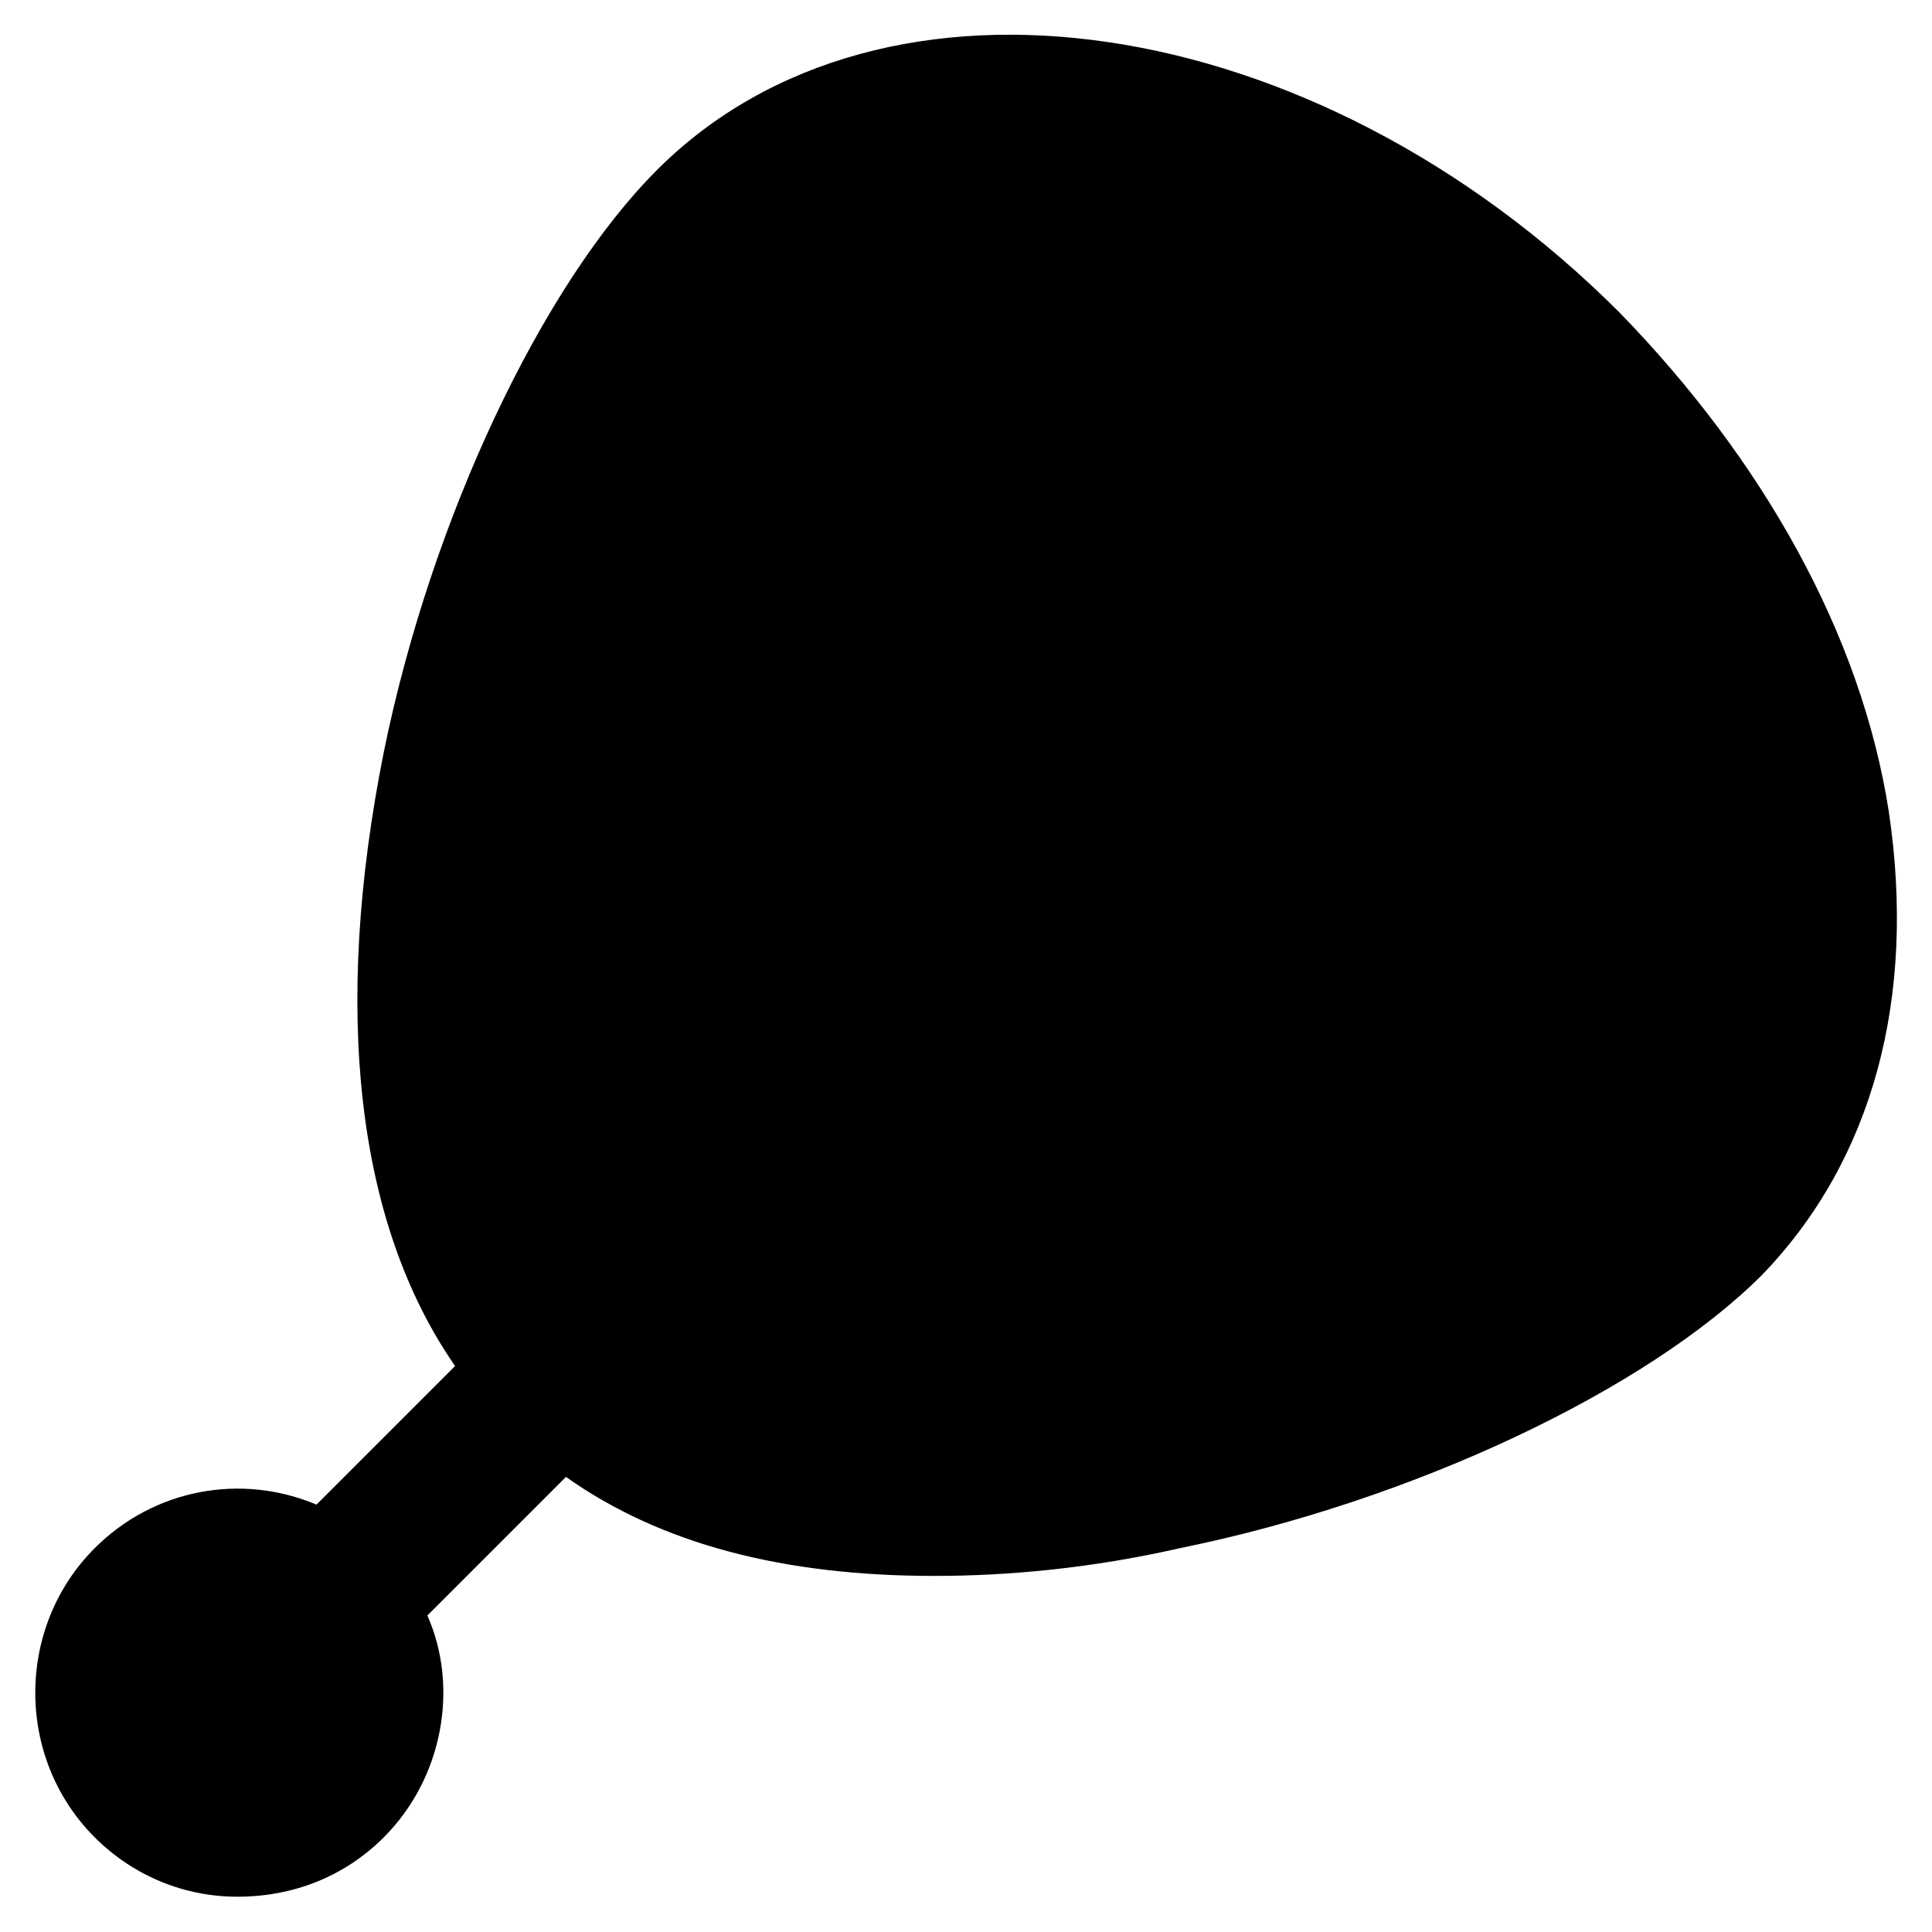
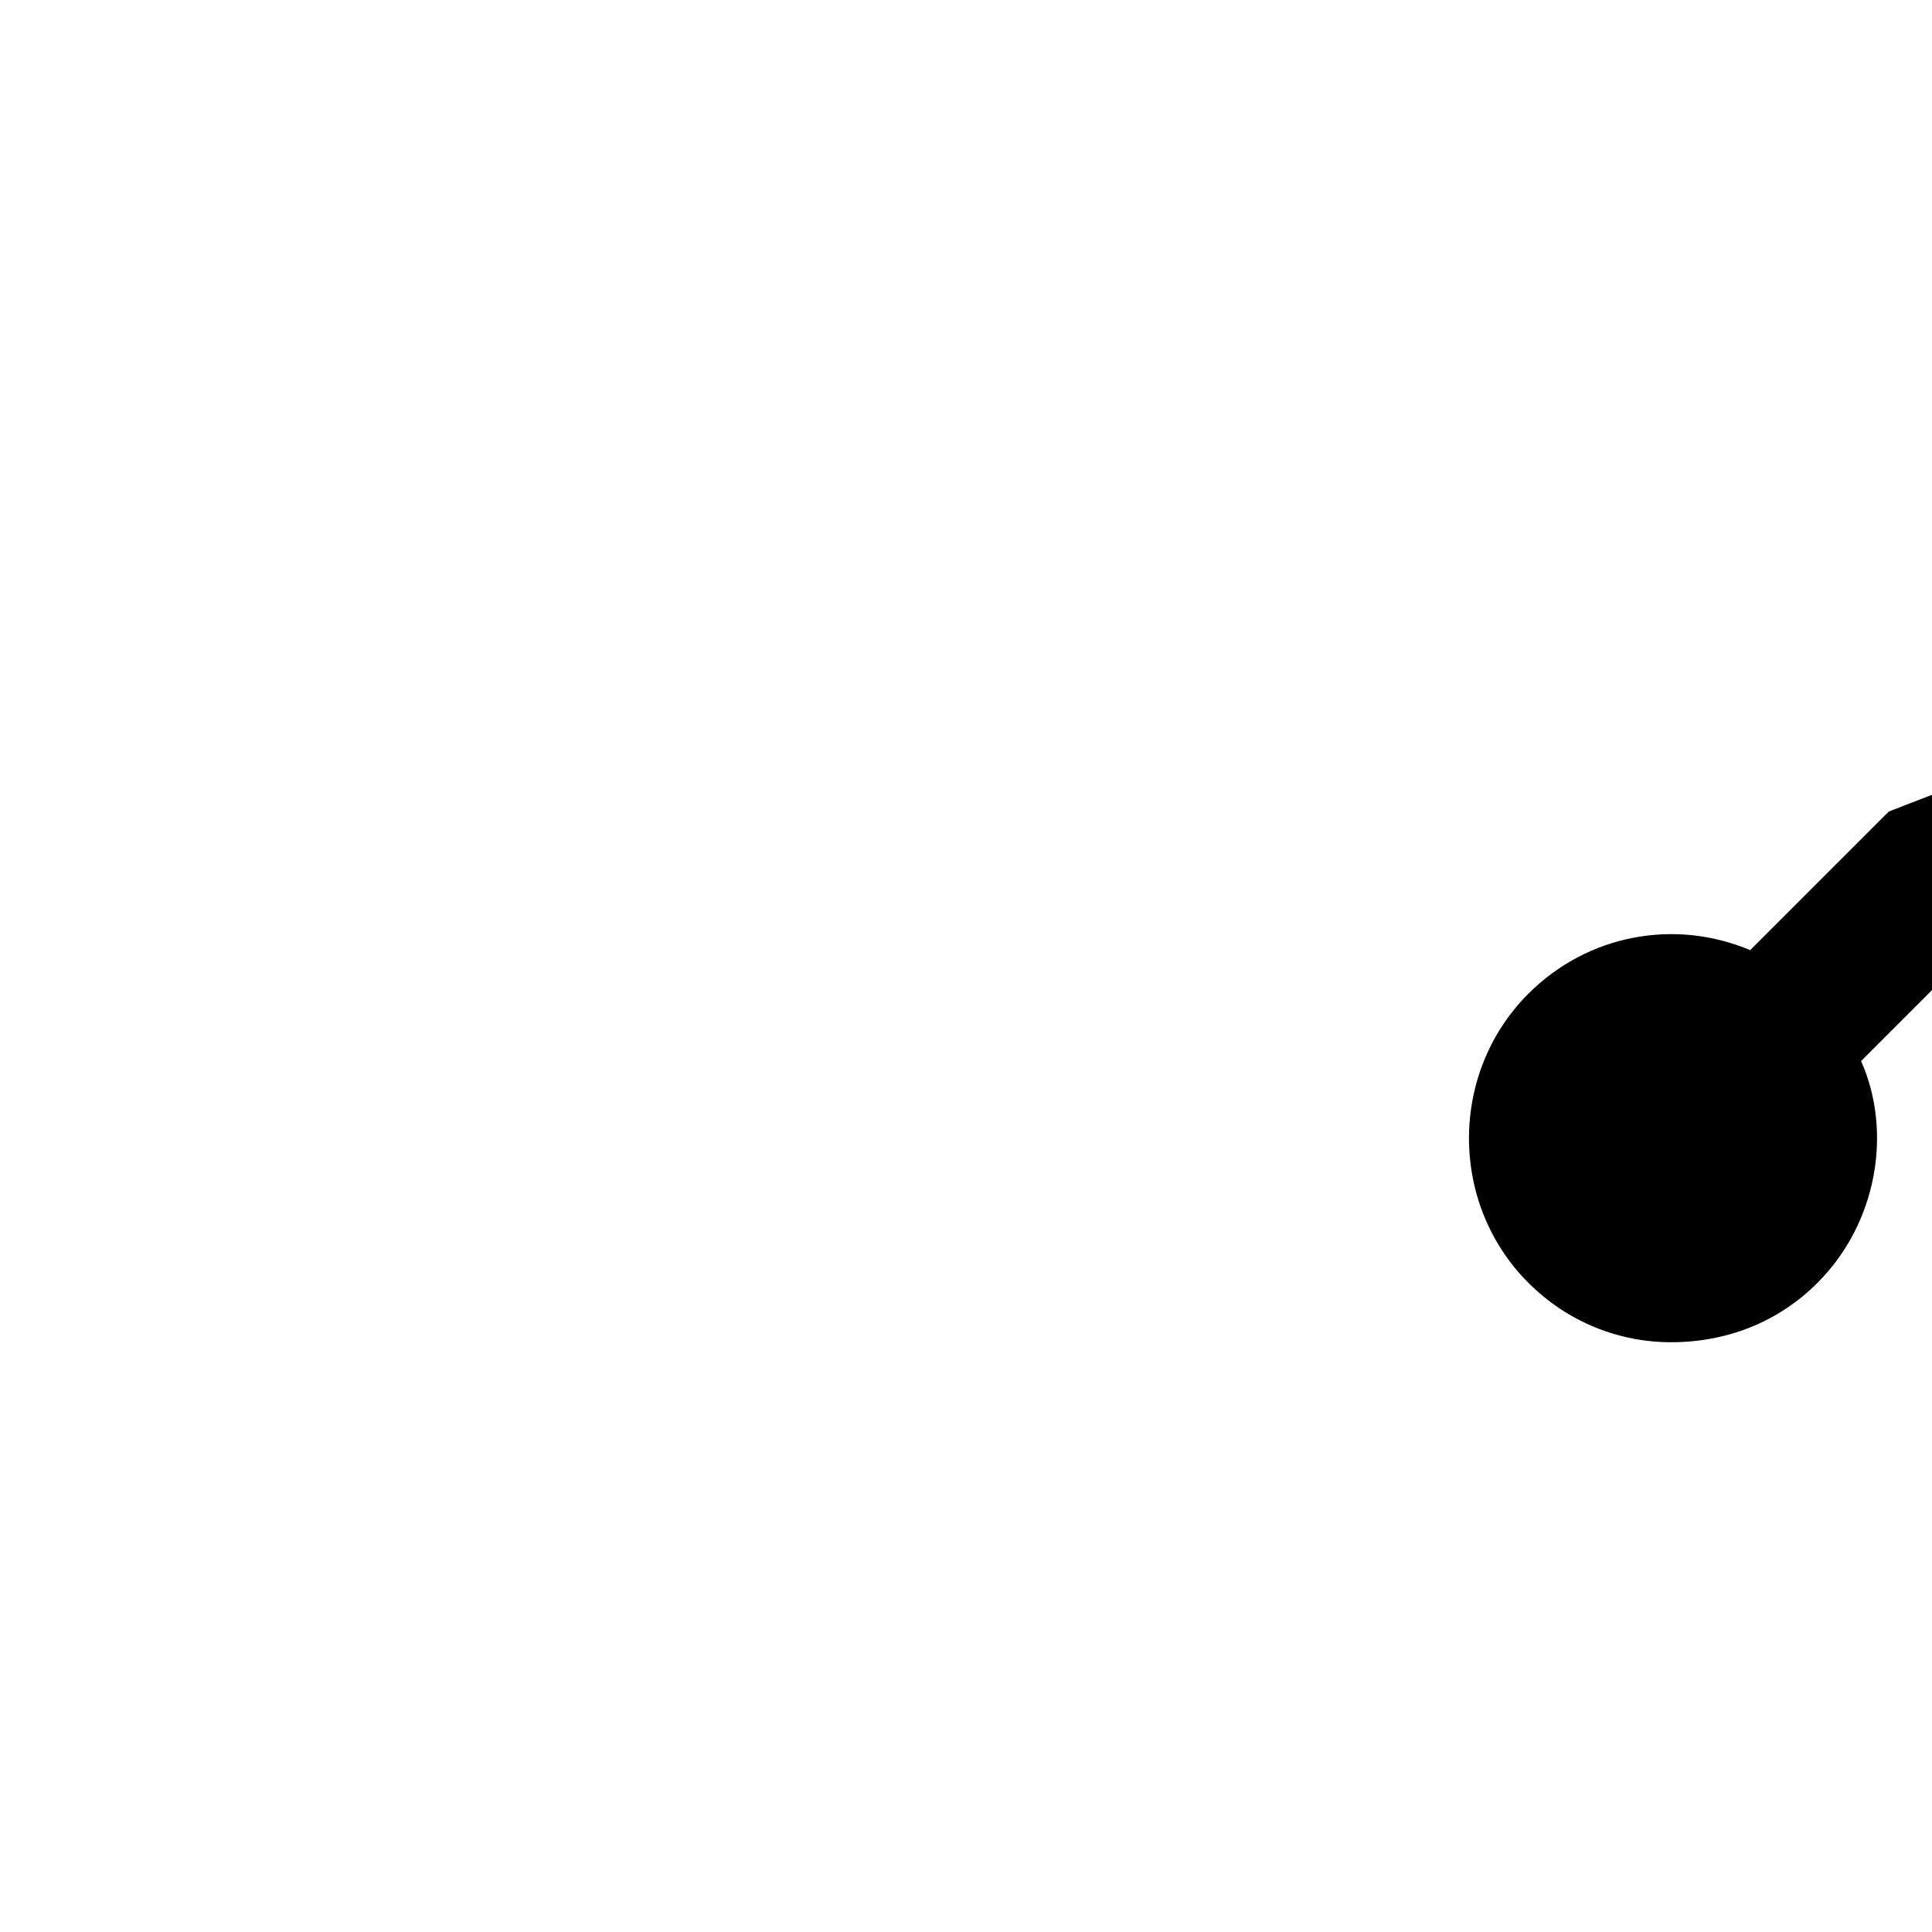
<svg xmlns="http://www.w3.org/2000/svg" fill="#000000" width="800px" height="800px" version="1.1" viewBox="144 144 512 512">
-   <path d="m644.55 359.06c-7.348-47.23-33.586-93.414-71.371-132.25-80.82-80.82-195.23-97.613-255.05-37.785-30.438 30.438-59.828 92.363-72.422 154.29-13.645 68.223-7.348 124.9 18.895 162.69l-36.734 36.734c-19.941-8.398-43.035-4.199-58.777 11.547-20.992 20.992-20.992 55.629 0 76.621 10.496 10.496 24.141 15.742 37.785 15.742 14.691 0.004 28.336-5.246 38.832-15.742 15.742-15.742 19.941-39.887 11.547-58.777l36.734-36.734c25.191 17.844 57.727 26.238 97.613 26.238 19.941 0 41.984-2.098 65.074-7.348 61.926-12.594 123.85-41.984 154.29-72.422 29.391-30.438 40.934-73.473 33.586-122.8z" />
+   <path d="m644.55 359.06l-36.734 36.734c-19.941-8.398-43.035-4.199-58.777 11.547-20.992 20.992-20.992 55.629 0 76.621 10.496 10.496 24.141 15.742 37.785 15.742 14.691 0.004 28.336-5.246 38.832-15.742 15.742-15.742 19.941-39.887 11.547-58.777l36.734-36.734c25.191 17.844 57.727 26.238 97.613 26.238 19.941 0 41.984-2.098 65.074-7.348 61.926-12.594 123.85-41.984 154.29-72.422 29.391-30.438 40.934-73.473 33.586-122.8z" />
</svg>